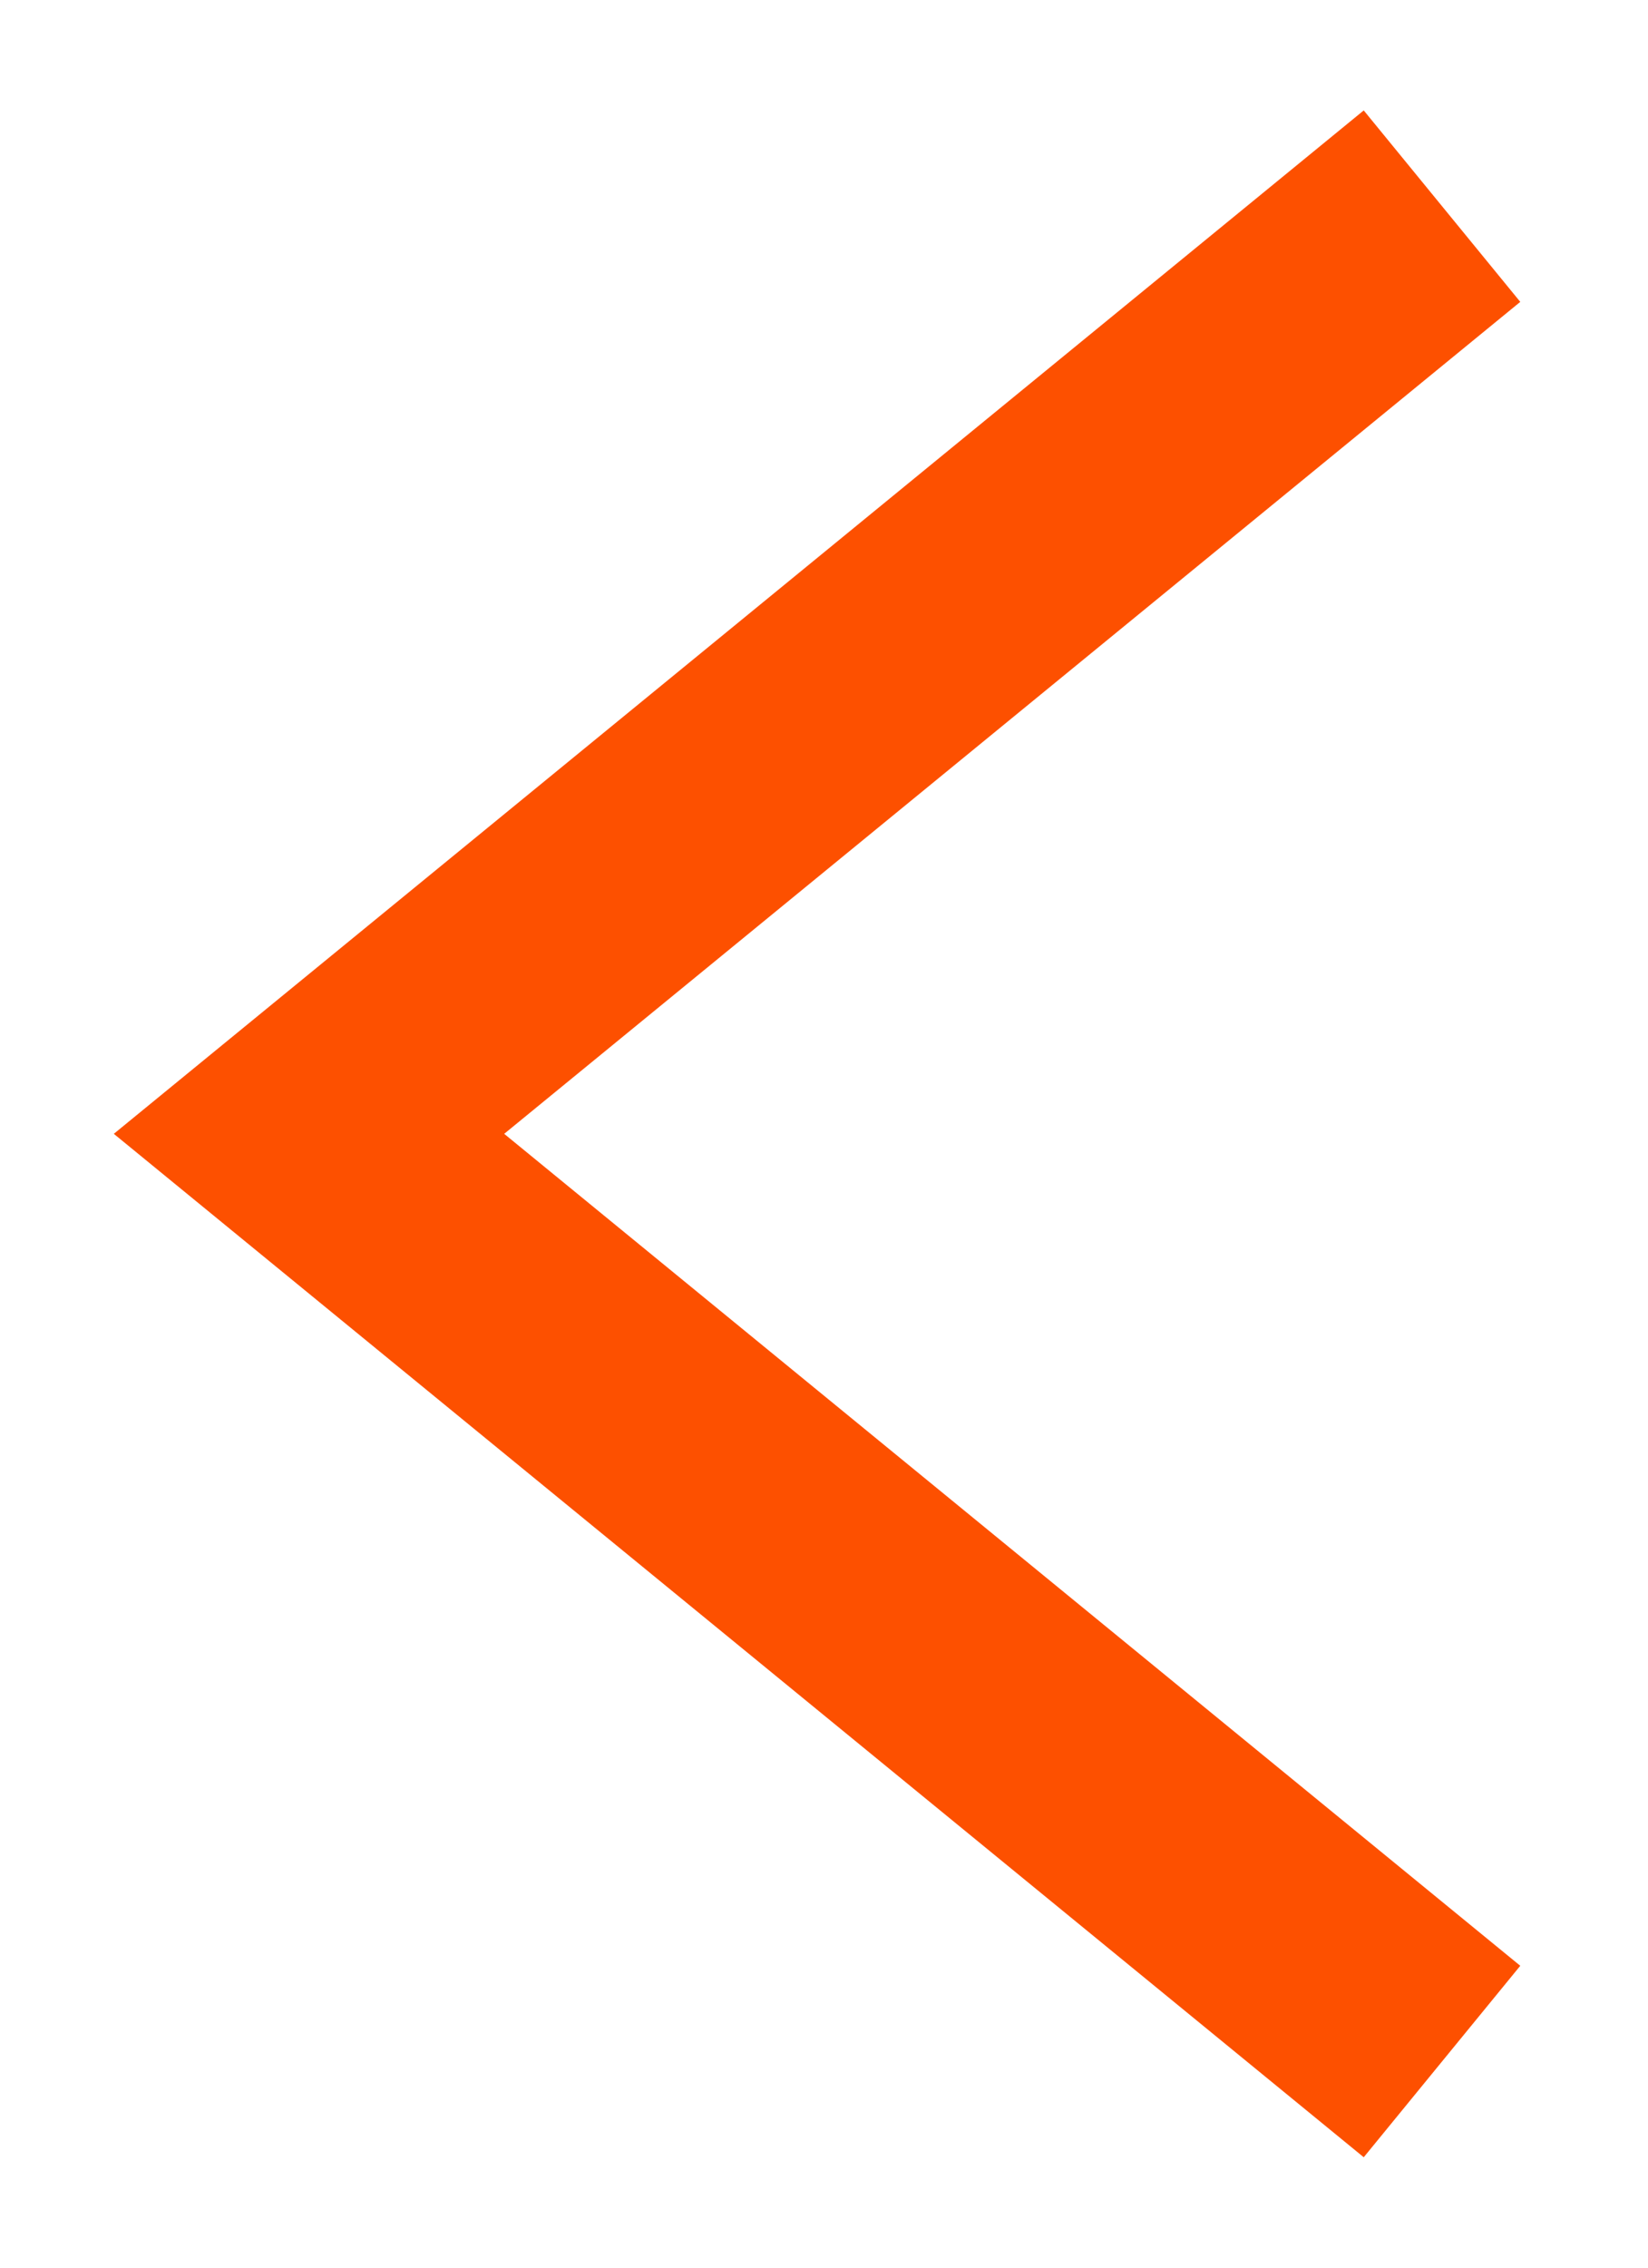
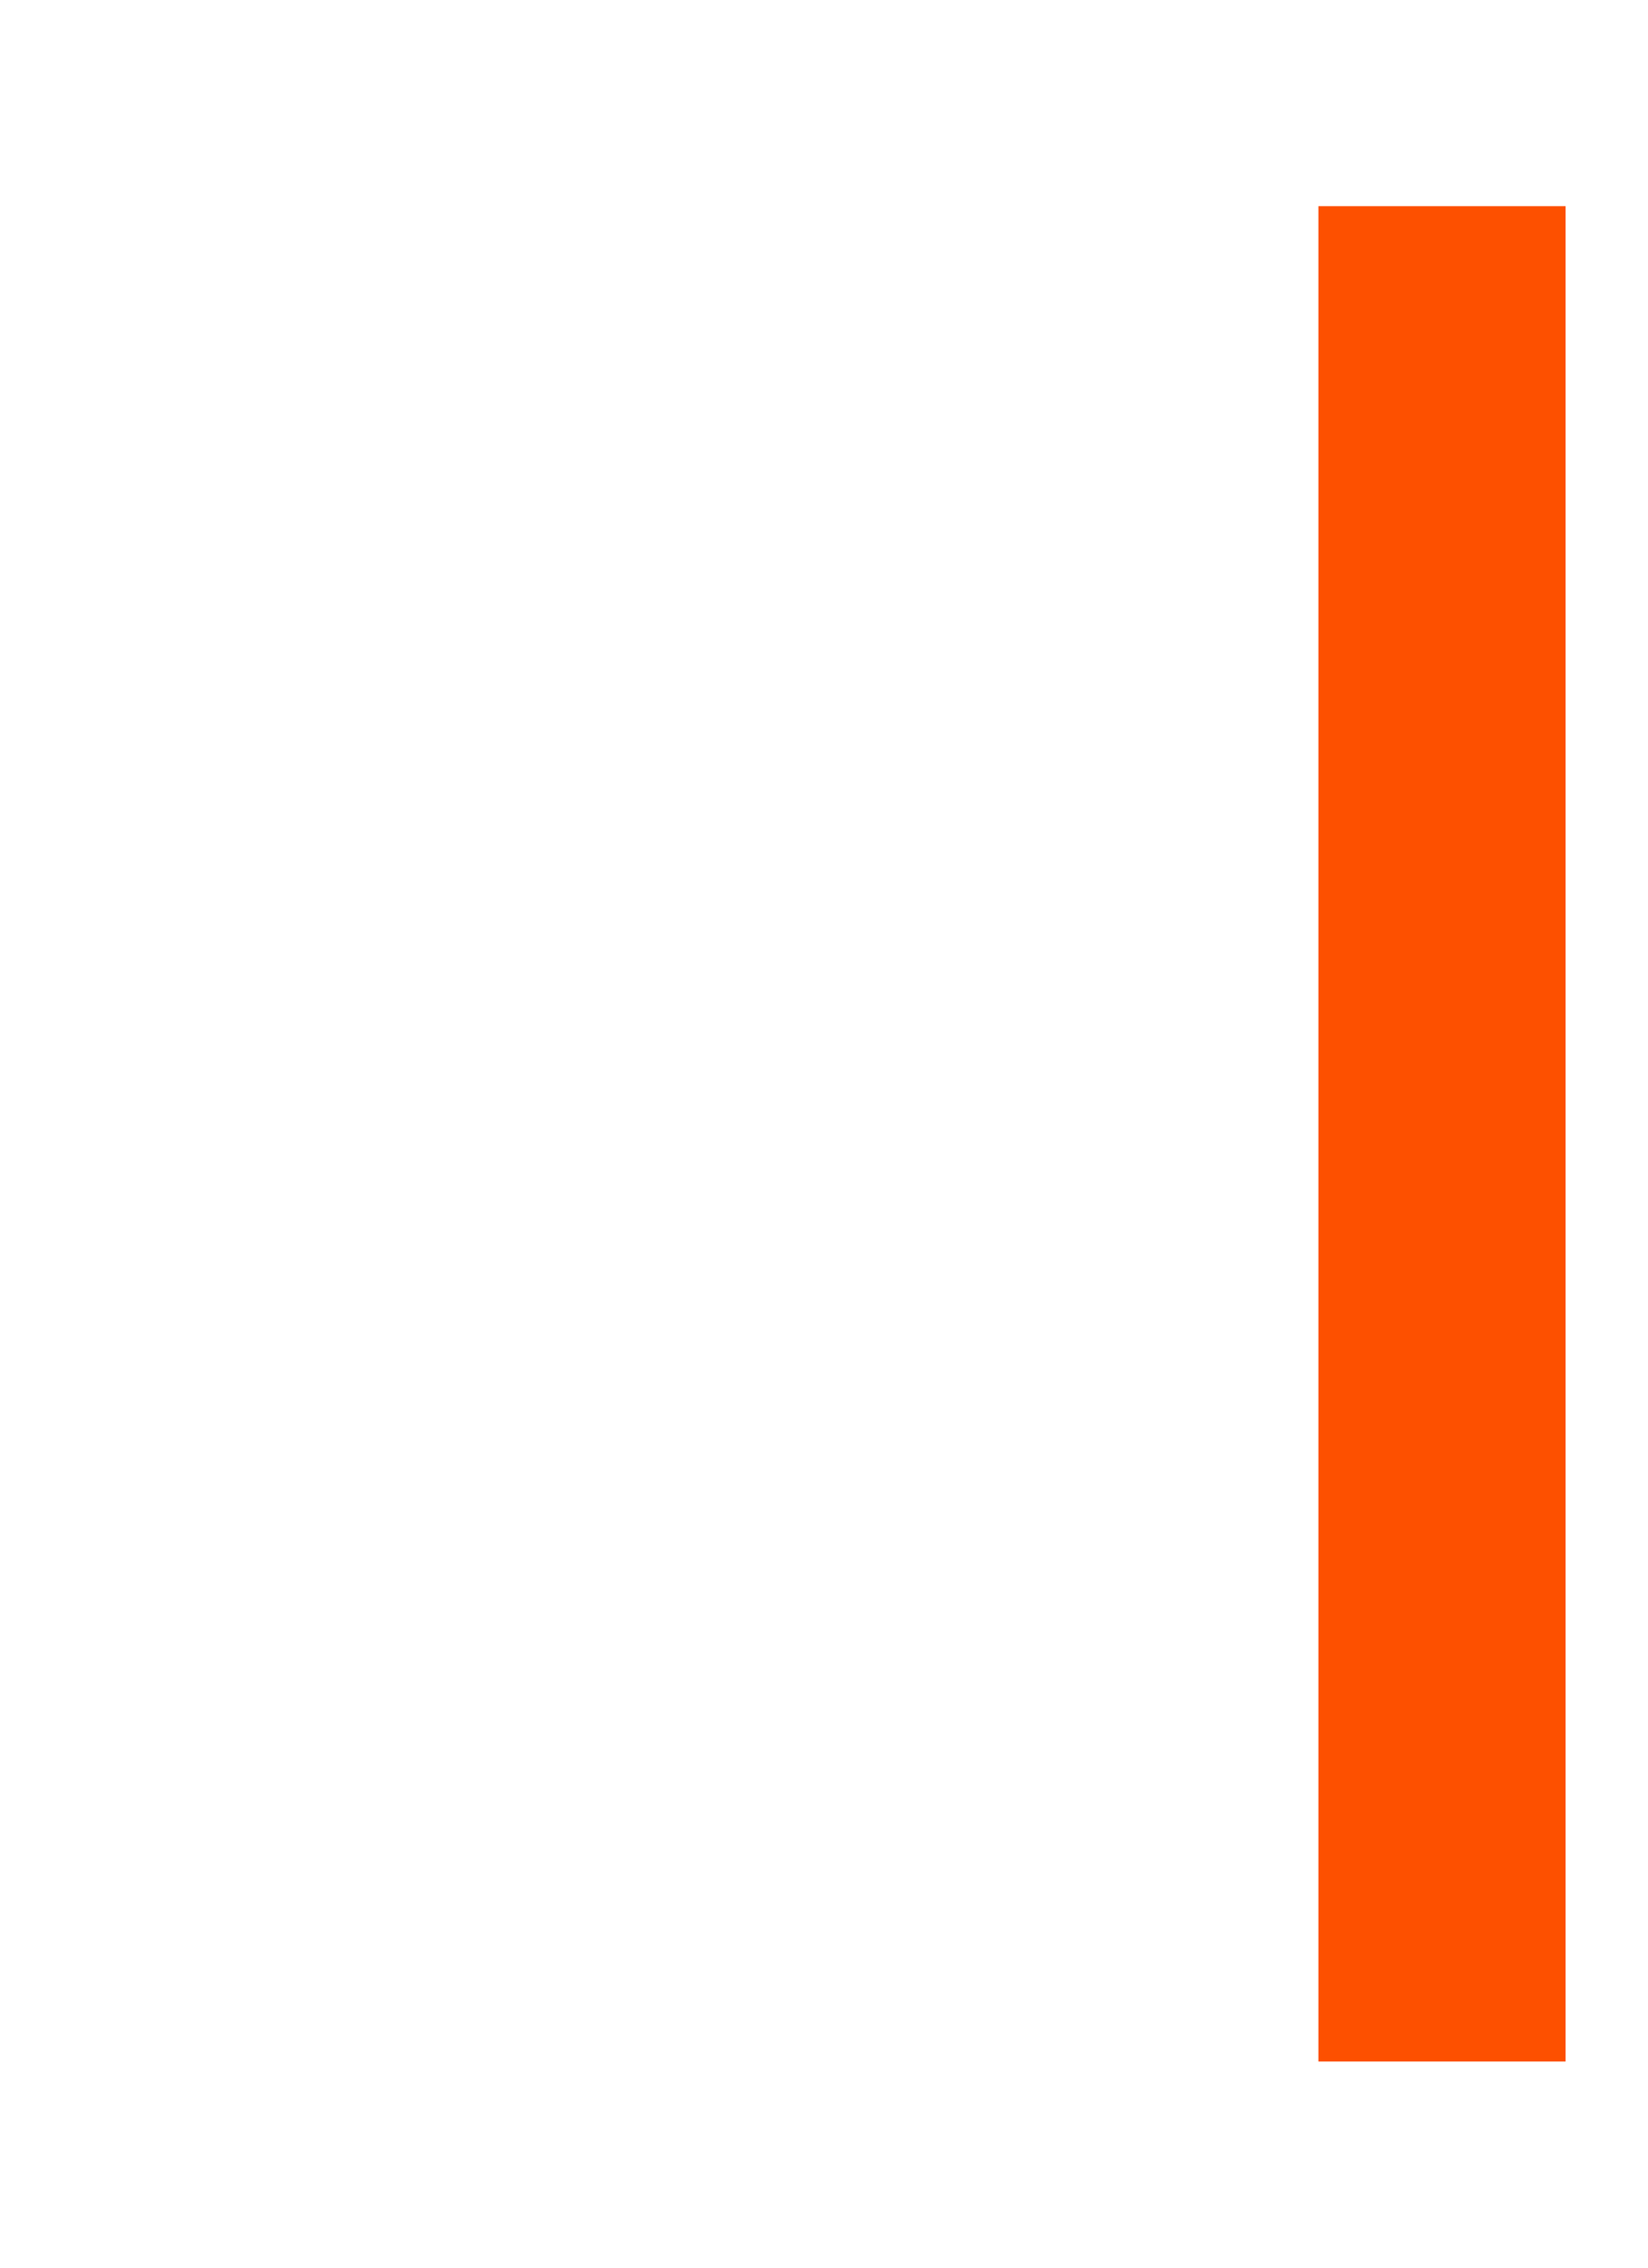
<svg xmlns="http://www.w3.org/2000/svg" width="8" height="11" viewBox="0 0 8 11" fill="none">
-   <path d="M7 10L1.5 5.5L7 1" stroke="#FD5000" stroke-width="1.2" />
+   <path d="M7 10L7 1" stroke="#FD5000" stroke-width="1.2" />
</svg>